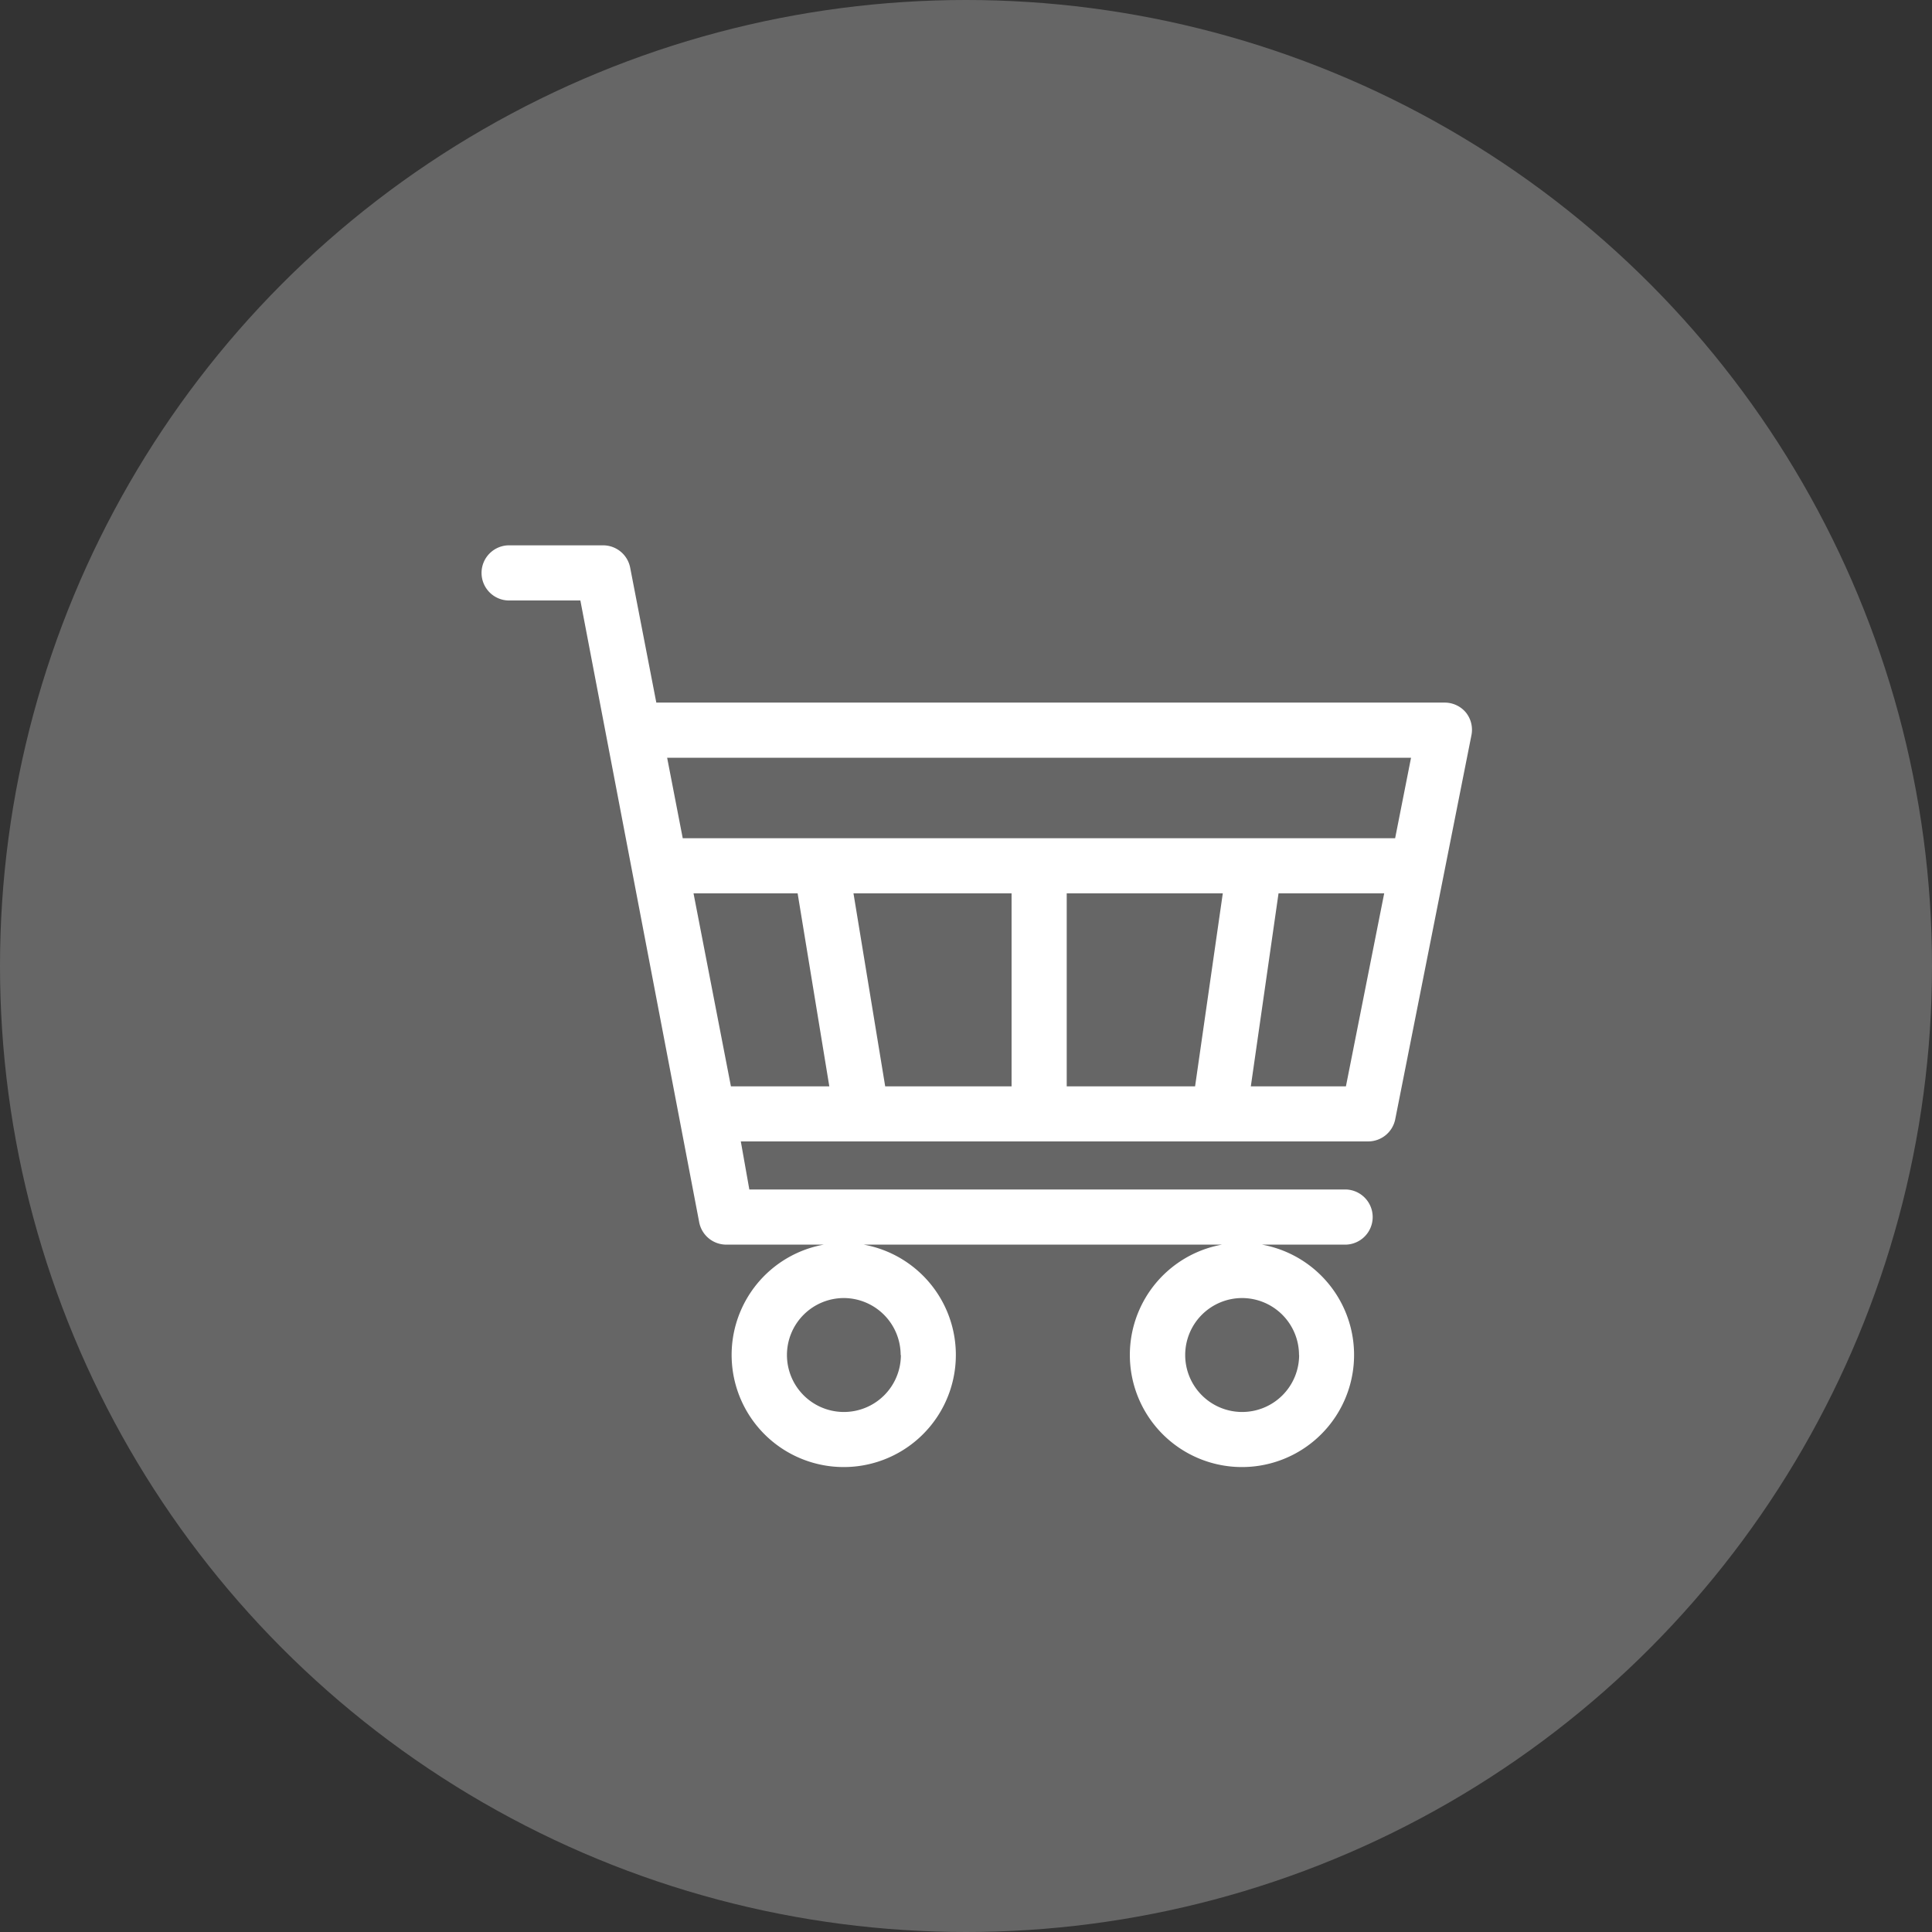
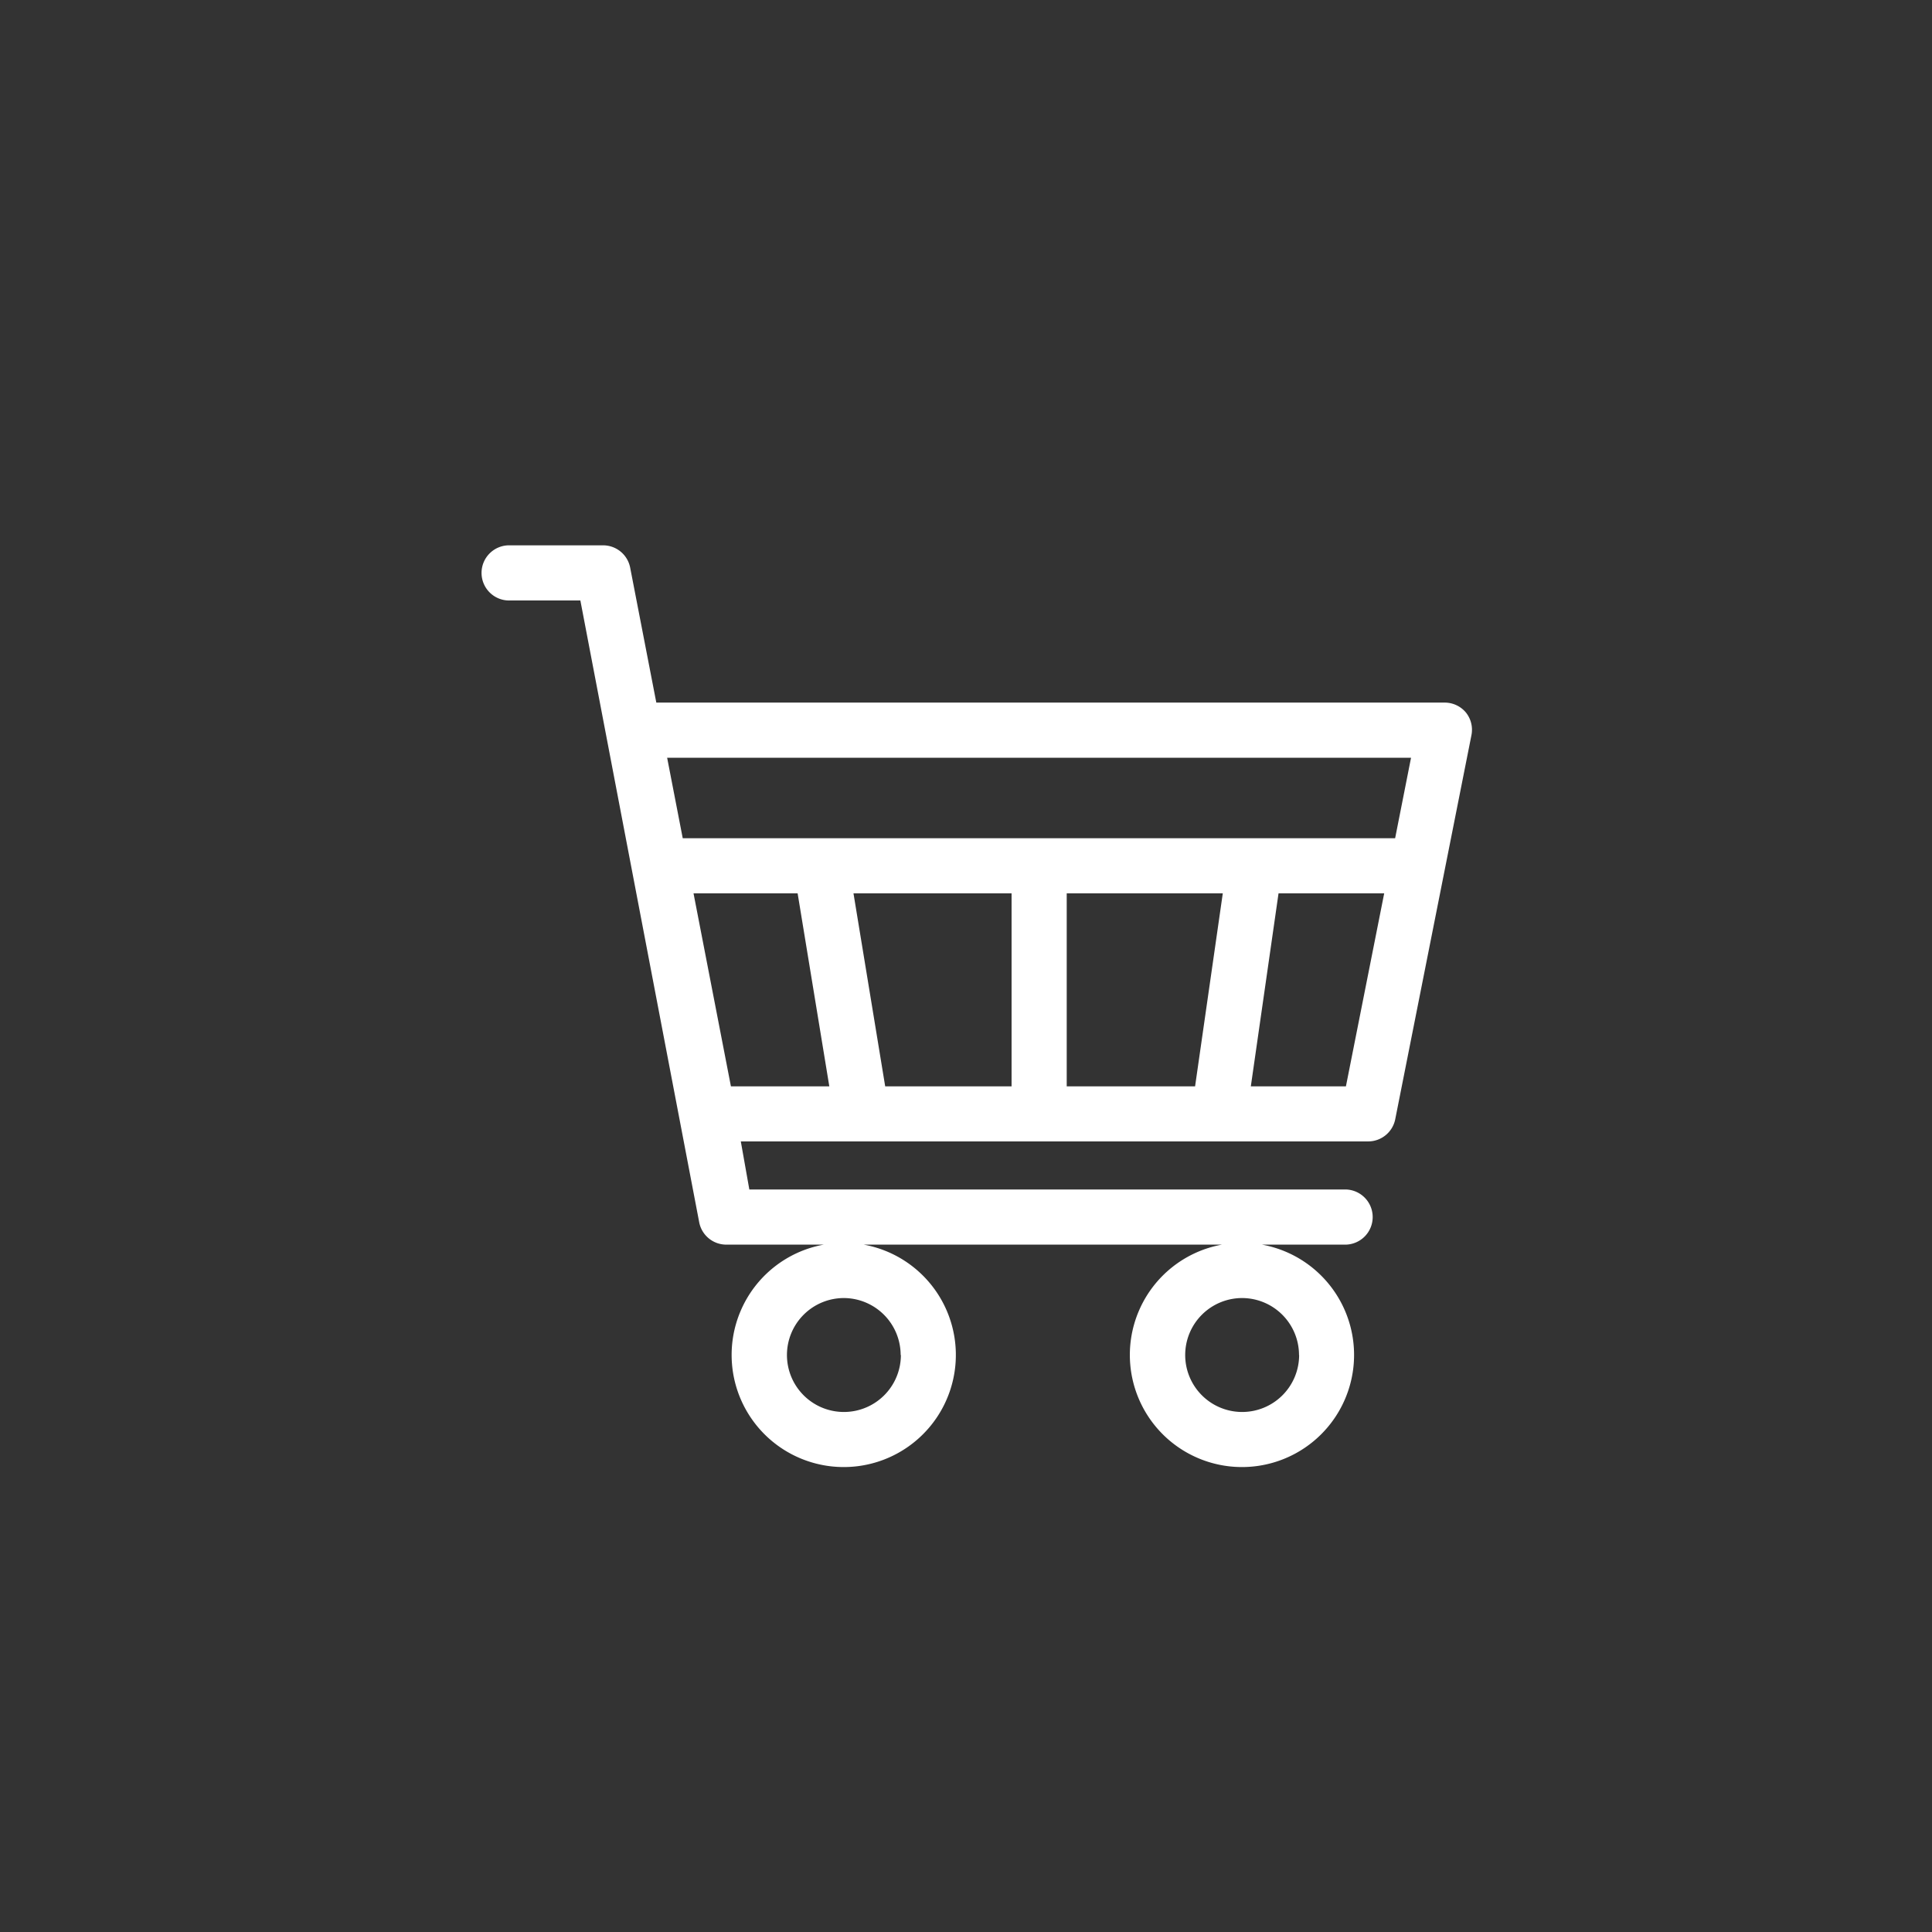
<svg xmlns="http://www.w3.org/2000/svg" viewBox="0 0 68 68">
  <rect x="0" y="0" width="68" height="68" fill="#333333" stroke="none" />
  <g transform="translate(-464 -1581)" data-name="Group 2054">
-     <circle transform="translate(464 1581)" cx="34" cy="34" r="34" fill="#fff" opacity=".252" data-name="Ellipse 2" />
    <g transform="translate(-4322.6 714.61)" data-name="Group 15">
      <g transform="translate(4803.6 885.58)" data-name="Group 14">
        <path transform="translate(-4803.6 -885.58)" d="M4838.2,891.474a.97.97,0,0,0-.75-.355H4809.7l-.92-4.749a.97.97,0,0,0-.953-.786h-3.276a.971.971,0,1,0,0,1.941h2.476l4.18,21.872a.971.971,0,0,0,.956.8h3.429a3.946,3.946,0,1,0,1.41,0h12.606a3.946,3.946,0,1,0,1.41,0h2.956a.971.971,0,0,0,0-1.941h-21l-.3-1.692h22.082a.971.971,0,0,0,.952-.782l2.68-13.507A.971.971,0,0,0,4838.2,891.474Zm-5.875,22.608a2.005,2.005,0,1,1-2-2.005A2.007,2.007,0,0,1,4832.321,914.082Zm-14.017,0a2.005,2.005,0,1,1-2-2.005A2.007,2.007,0,0,1,4818.3,914.082Zm-5.982-9.456-1.316-6.792h3.664l1.115,6.792Zm9.878,0h-4.448l-1.116-6.792h5.564Zm6.459,0h-4.518v-6.792h5.493Zm5.309,0h-3.347l.975-6.792h3.719Zm1.732-8.733H4810.63l-.549-2.833h26.183Z" fill="#fff" data-name="Path 6" />
      </g>
    </g>
  </g>
</svg>